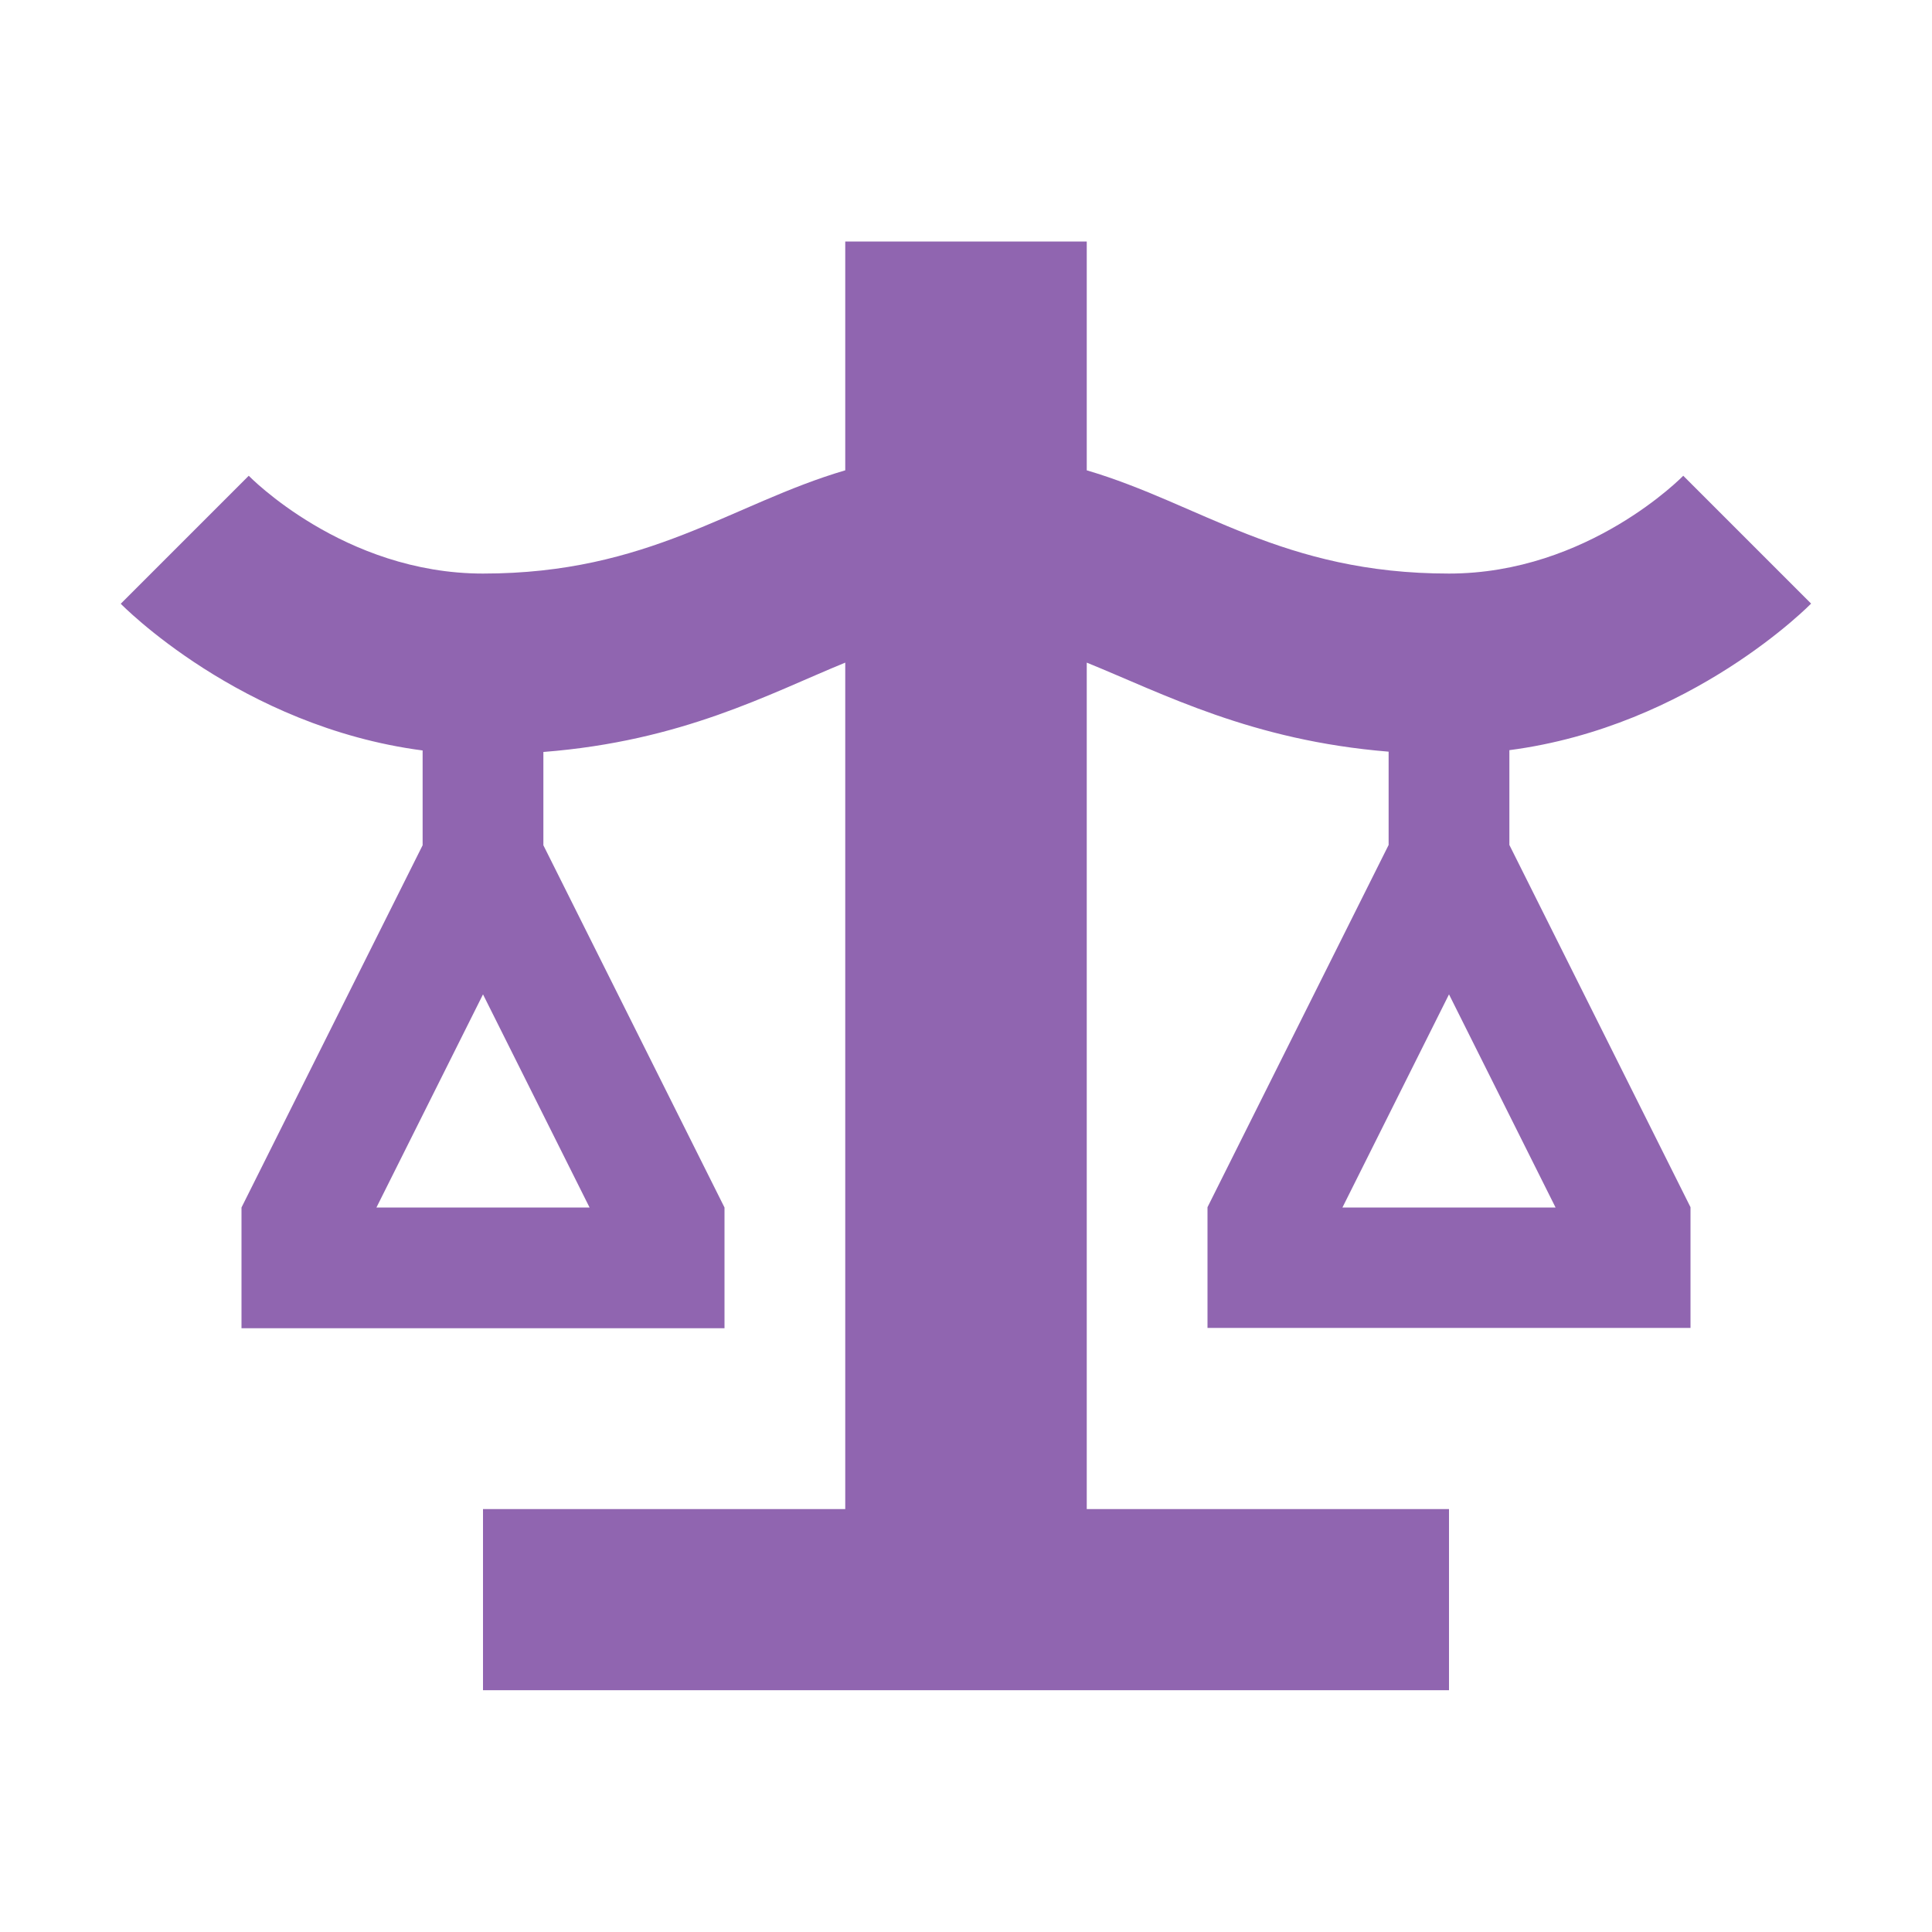
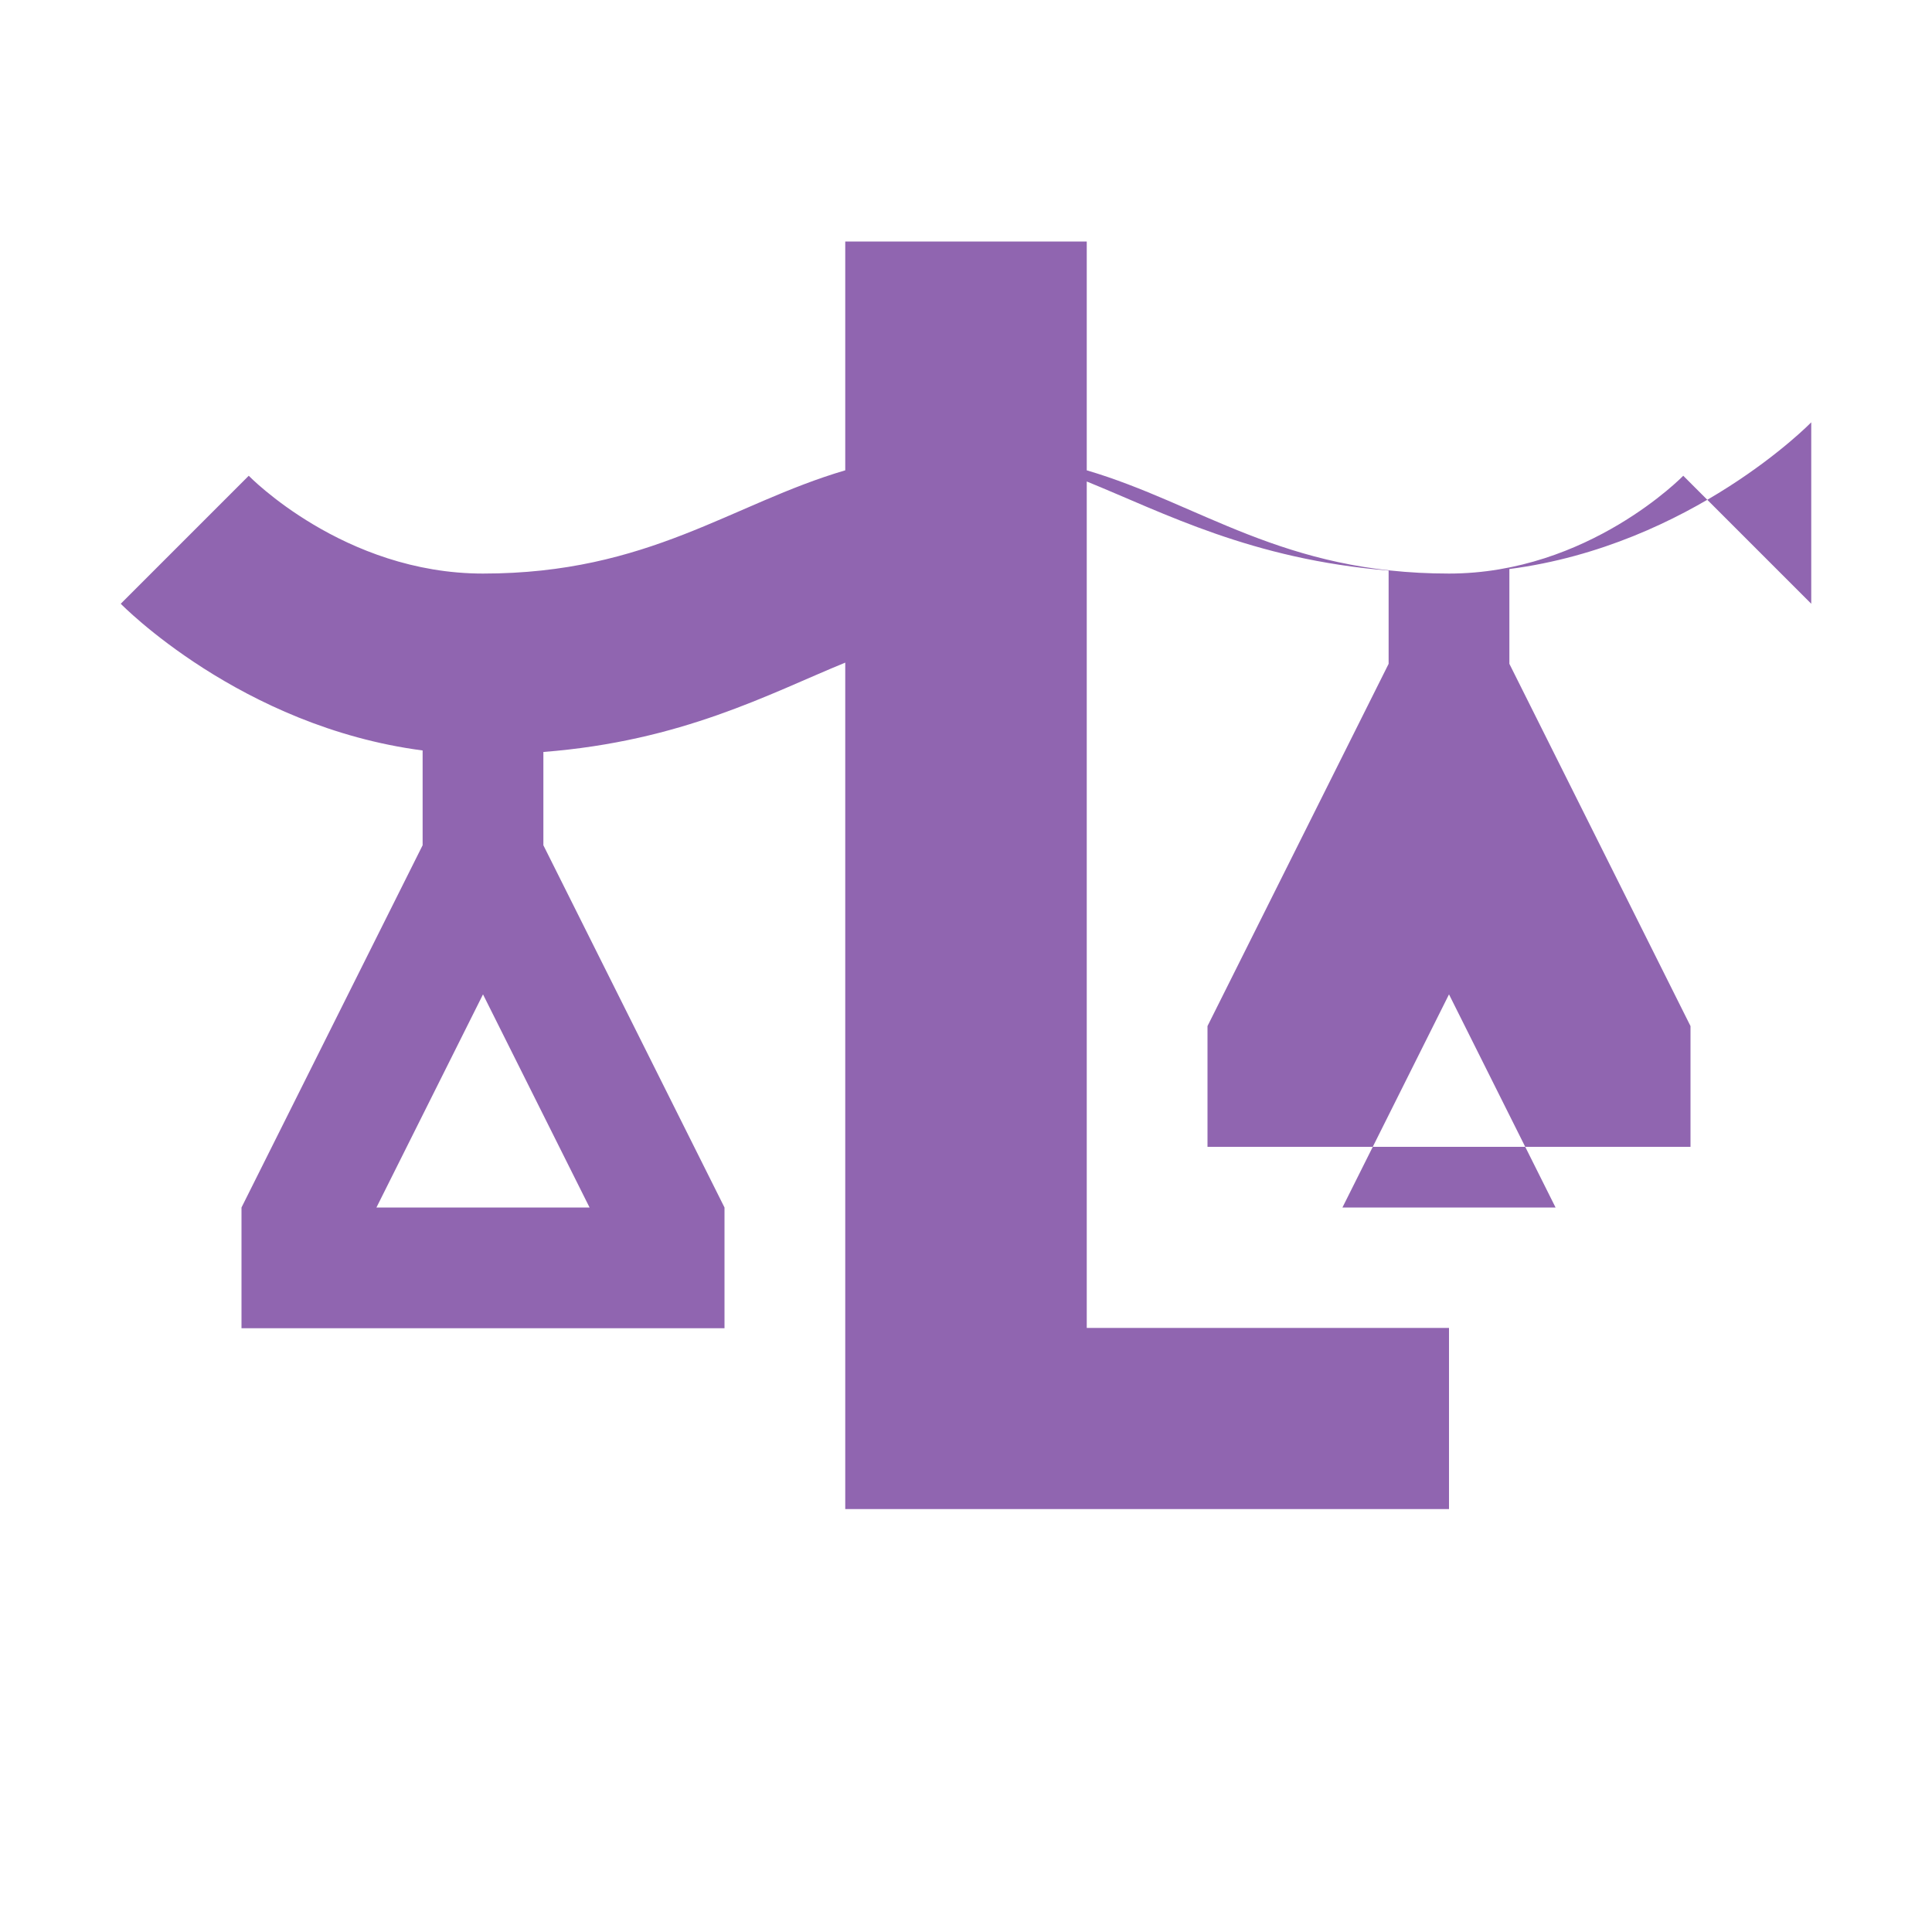
<svg xmlns="http://www.w3.org/2000/svg" viewBox="0 0 64 64">
  <defs fill="#9065B0" />
-   <path d="m60,20l-4.24-4.24s-3.14,3.24-7.76,3.24c-5.51,0-8.23-2.31-12-3.42v-7.58h-8v7.58c-3.78,1.11-6.5,3.42-12,3.42-4.62,0-7.76-3.24-7.76-3.24l-4.24,4.24s3.96,4.07,10,4.86v3.14l-6,12v4h16v-4l-6-12v-3.09c4.6-.36,7.46-1.92,10-2.96v28.04h-12v6h32v-6h-12v-28.04c2.56,1.04,5.46,2.58,10,2.95v3.09l-6,12v4h16v-4l-6-12v-3.14c6.04-.79,10-4.86,10-4.86Zm-40.47,20h-7.06l3.53-7.06,3.53,7.06Zm32,0h-7.06l3.53-7.06,3.53,7.06Z" fill="#9065B0" />
+   <path d="m60,20l-4.24-4.24s-3.14,3.24-7.76,3.24c-5.51,0-8.23-2.31-12-3.42v-7.58h-8v7.58c-3.78,1.11-6.5,3.42-12,3.42-4.62,0-7.76-3.24-7.76-3.24l-4.24,4.24s3.96,4.07,10,4.86v3.14l-6,12v4h16v-4l-6-12v-3.09c4.6-.36,7.46-1.92,10-2.96v28.04h-12h32v-6h-12v-28.04c2.56,1.04,5.46,2.58,10,2.95v3.09l-6,12v4h16v-4l-6-12v-3.14c6.04-.79,10-4.86,10-4.86Zm-40.47,20h-7.06l3.53-7.06,3.53,7.06Zm32,0h-7.06l3.53-7.06,3.53,7.06Z" fill="#9065B0" />
</svg>